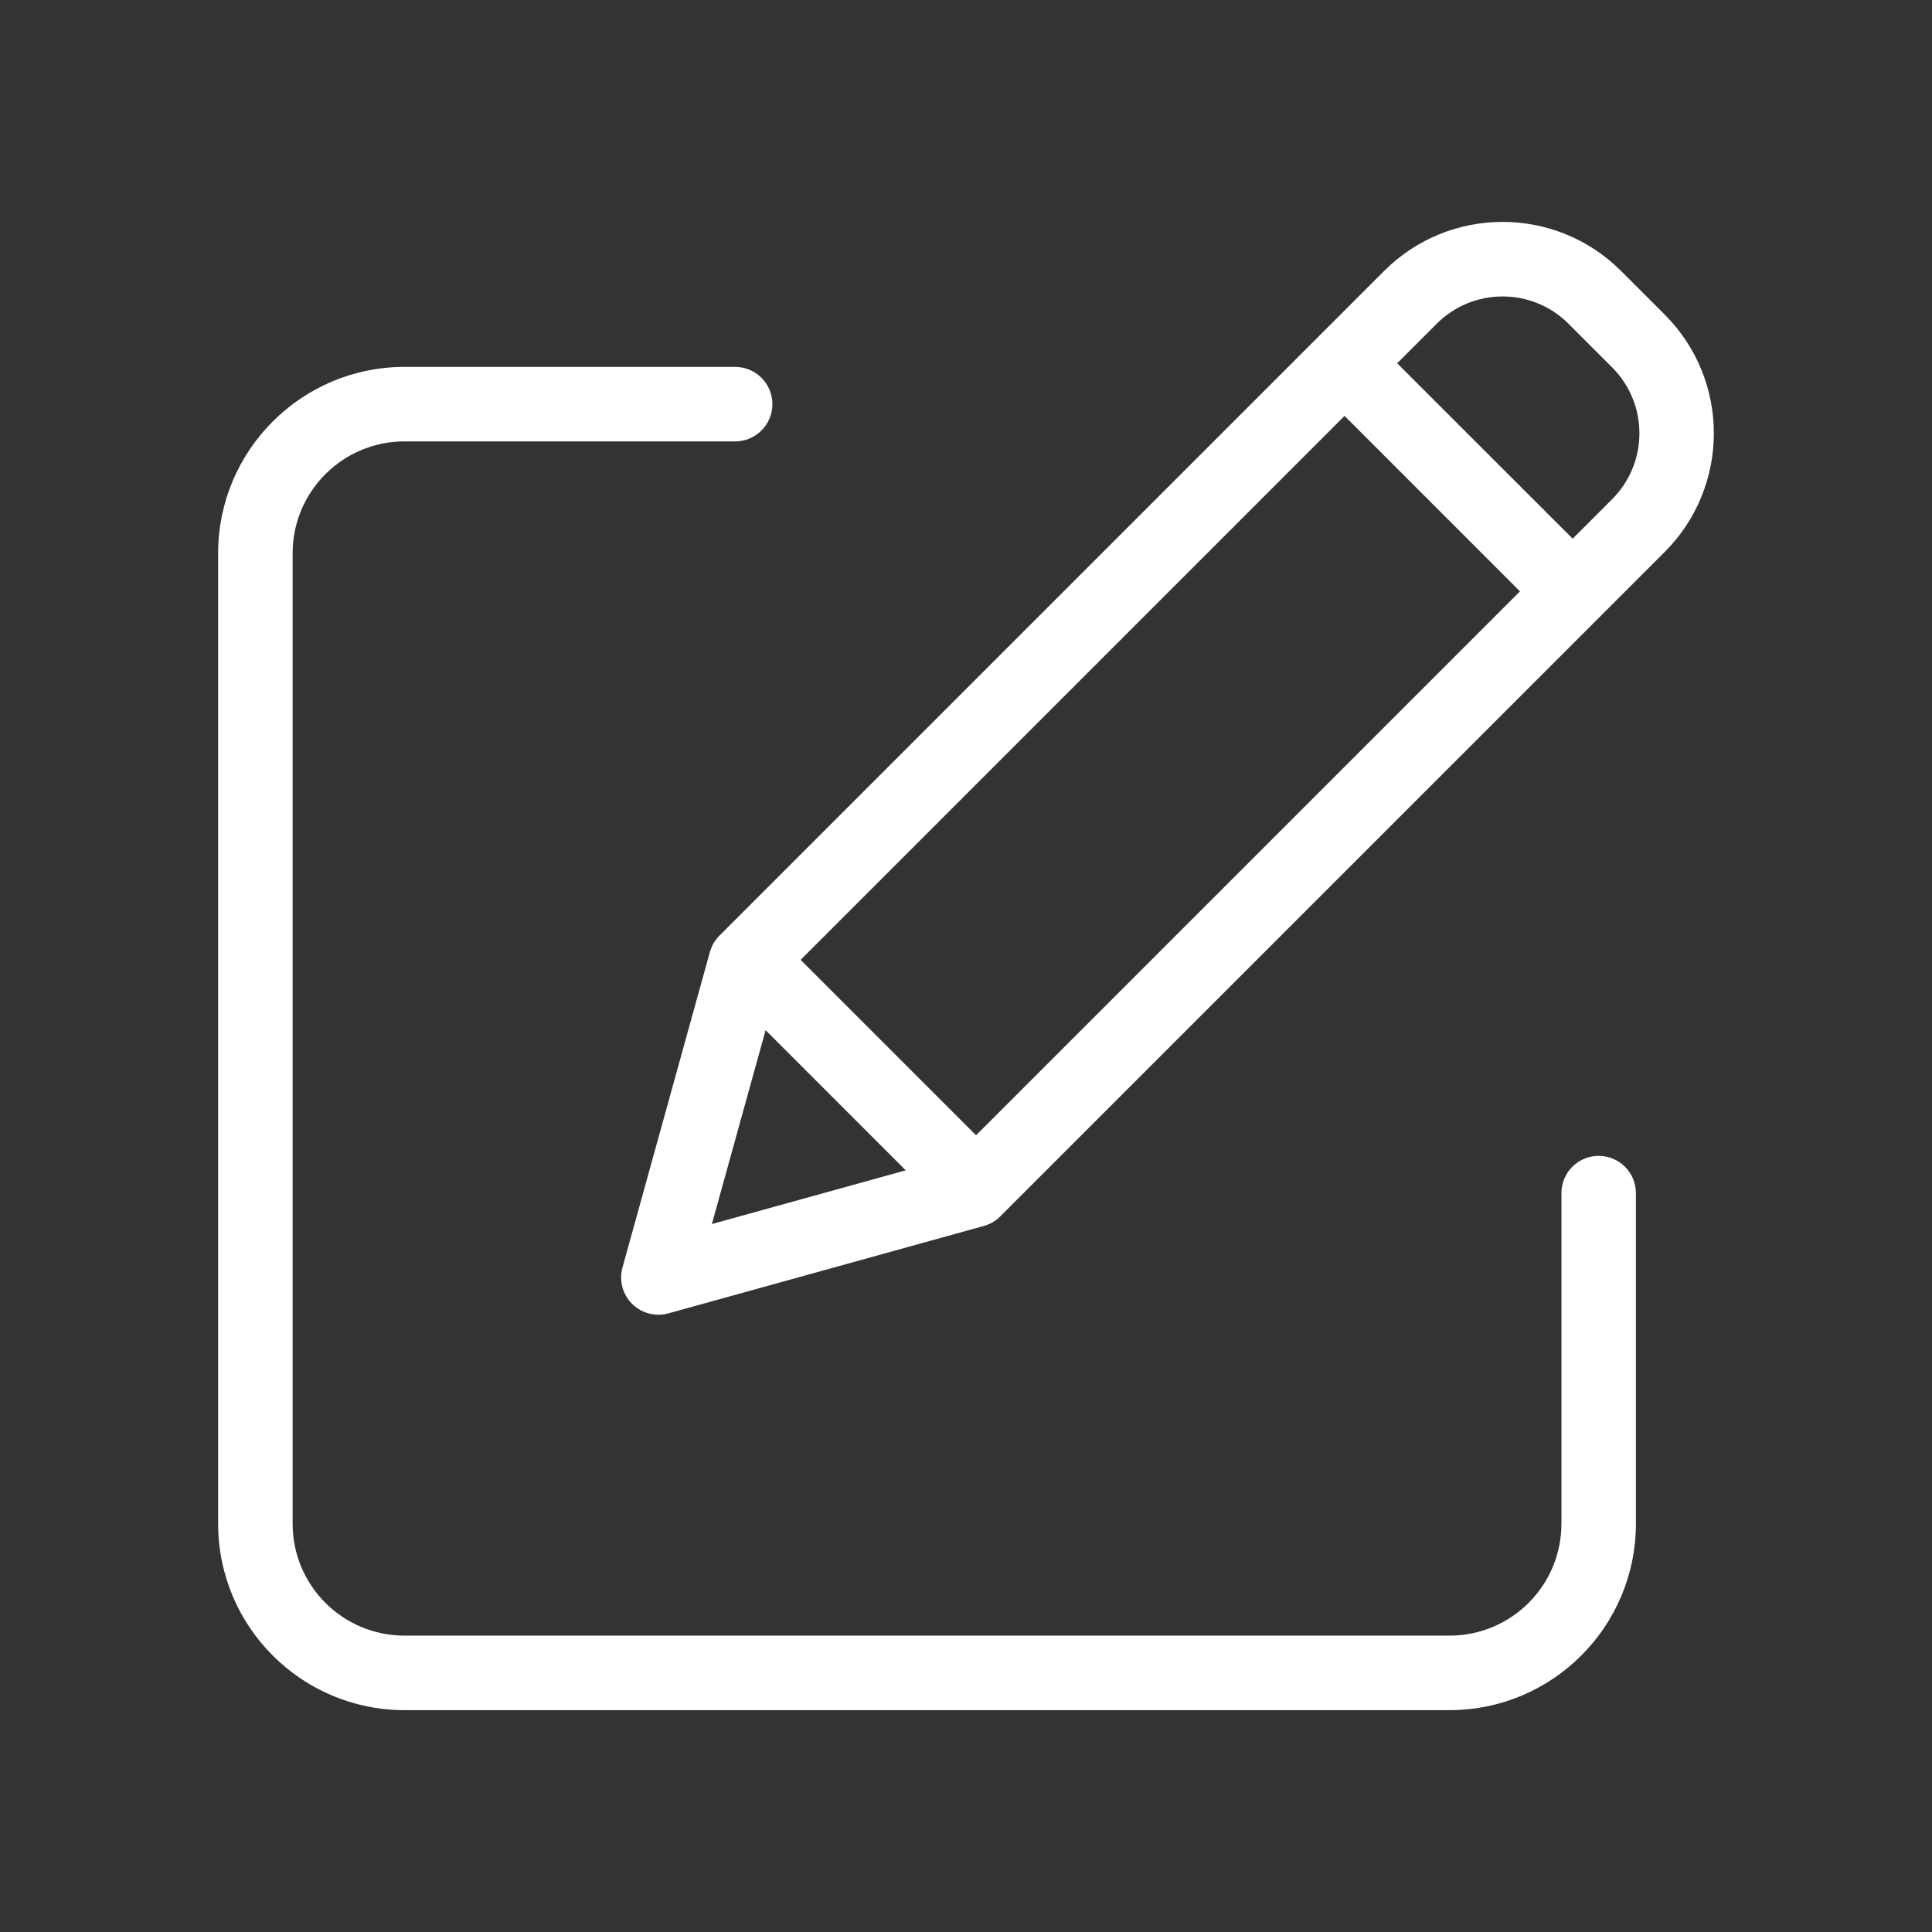
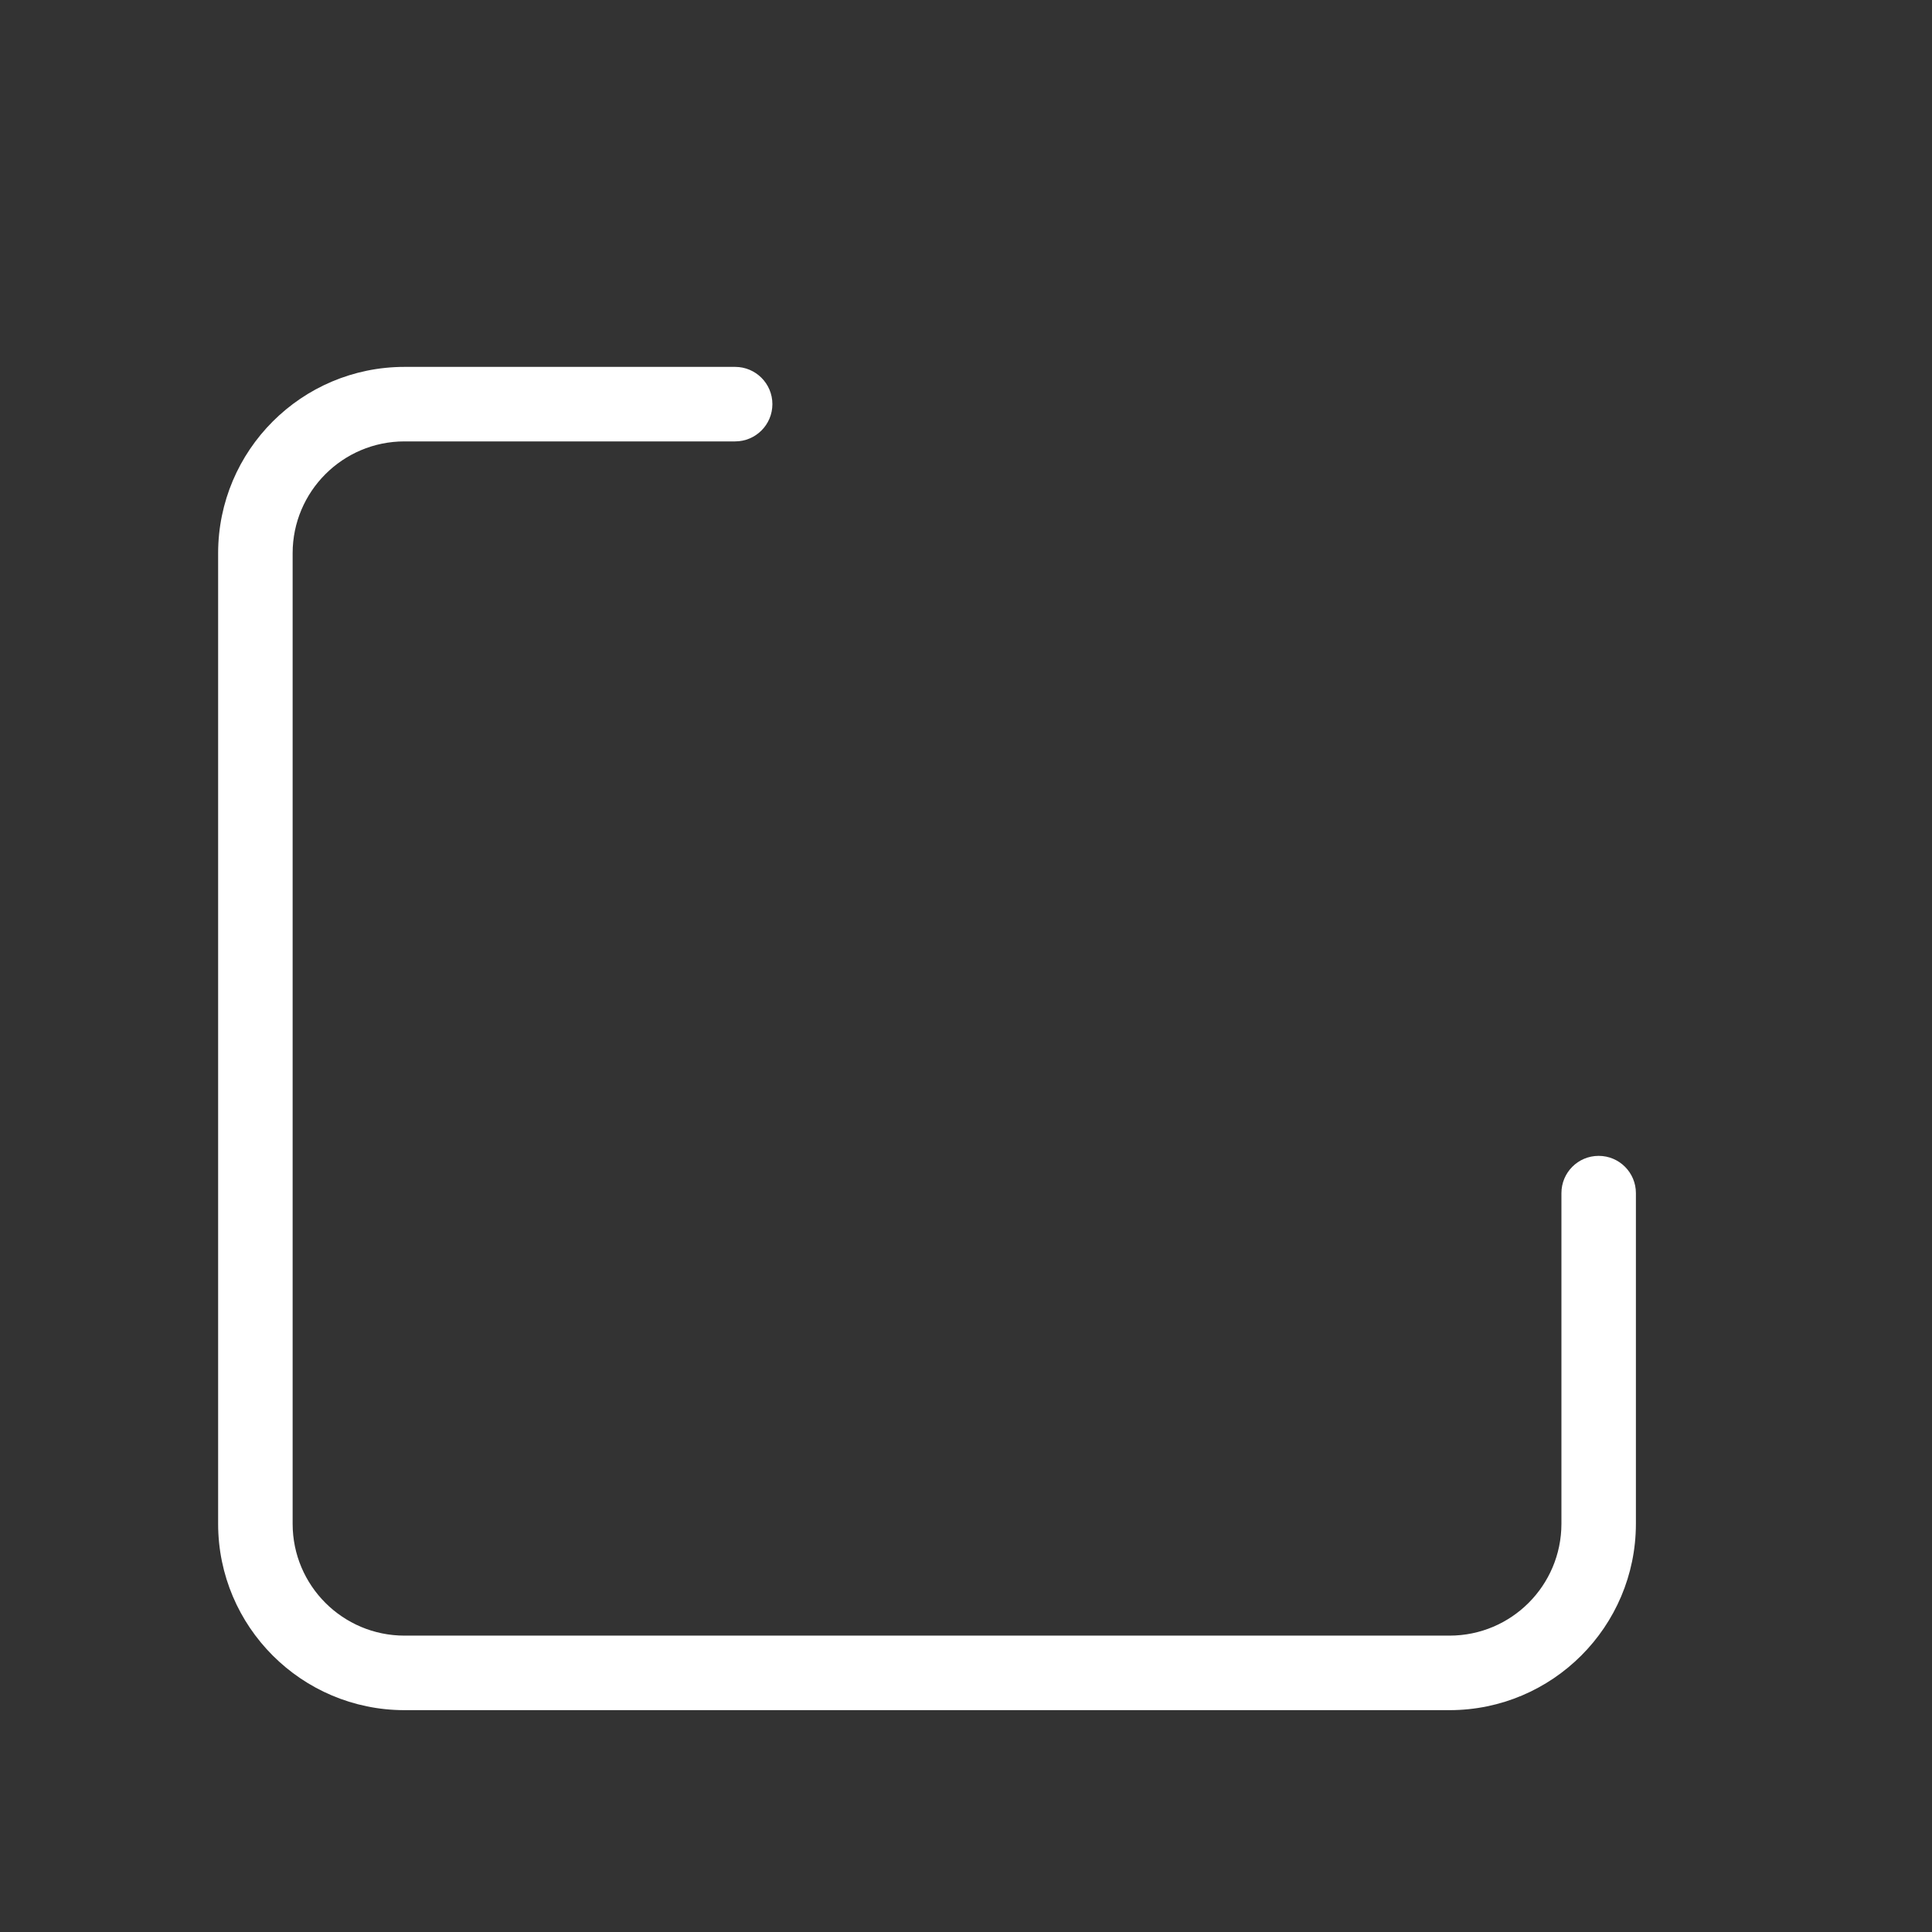
<svg xmlns="http://www.w3.org/2000/svg" version="1.1" id="Calque_1" x="0px" y="0px" width="62px" height="62px" viewBox="0 0 62 62" enable-background="new 0 0 62 62" xml:space="preserve">
  <rect x="0" y="0" width="62" height="62" fill="#333333" stroke="none" />
  <path fill="#FFFFFF" d="M51.303,37.093c-0.662,0-1.195,0.535-1.195,1.196v10.614c-0.004,1.979-1.607,3.584-3.587,3.586H12.977   c-1.979-0.002-3.584-1.606-3.586-3.586V17.751c0.002-1.979,1.607-3.584,3.586-3.586h10.615c0.66,0,1.195-0.536,1.195-1.196   c0-0.659-0.535-1.195-1.195-1.195H12.977C9.678,11.777,7.003,14.451,7,17.751v31.152c0.003,3.3,2.678,5.974,5.977,5.978h33.543   c3.3-0.004,5.974-2.678,5.978-5.978V38.289C52.498,37.628,51.963,37.093,51.303,37.093L51.303,37.093z" />
-   <path fill="#FFFFFF" d="M52.023,8.697c-2.1-2.101-5.506-2.101-7.607,0L23.088,30.025c-0.146,0.146-0.251,0.327-0.307,0.526   l-2.805,10.125c-0.115,0.415,0.002,0.859,0.307,1.165c0.305,0.304,0.75,0.421,1.165,0.307l10.125-2.806   c0.199-0.055,0.38-0.16,0.526-0.307l21.328-21.327c2.096-2.103,2.096-5.506,0-7.608L52.023,8.697z M25.693,30.803l17.455-17.456   l5.629,5.63L31.322,36.432L25.693,30.803z M24.569,33.059l4.497,4.498l-6.221,1.724L24.569,33.059z M51.736,16.019l-1.268,1.268   l-5.631-5.63l1.27-1.269c1.166-1.166,3.059-1.166,4.227,0l1.402,1.403C52.902,12.959,52.902,14.851,51.736,16.019L51.736,16.019z" />
</svg>